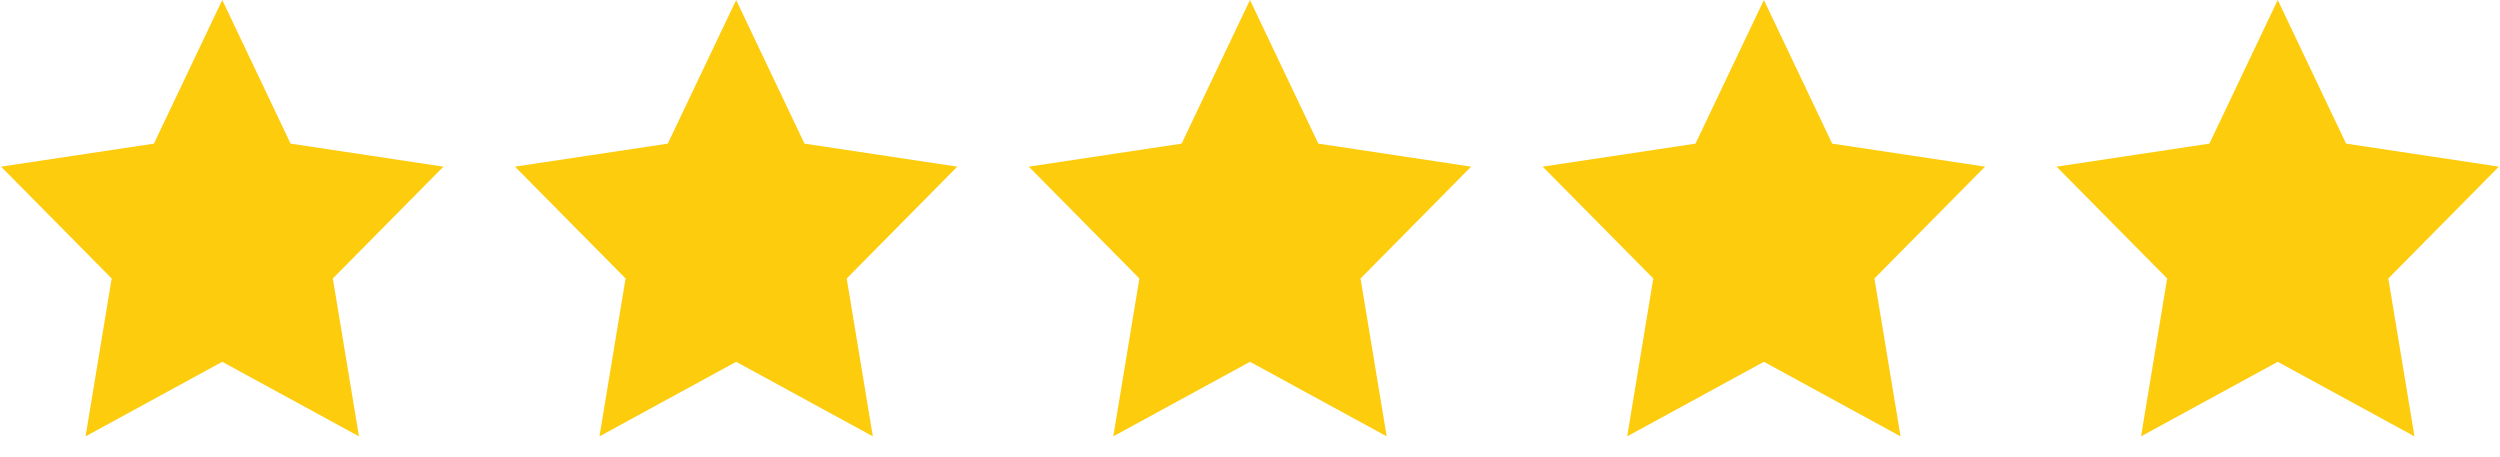
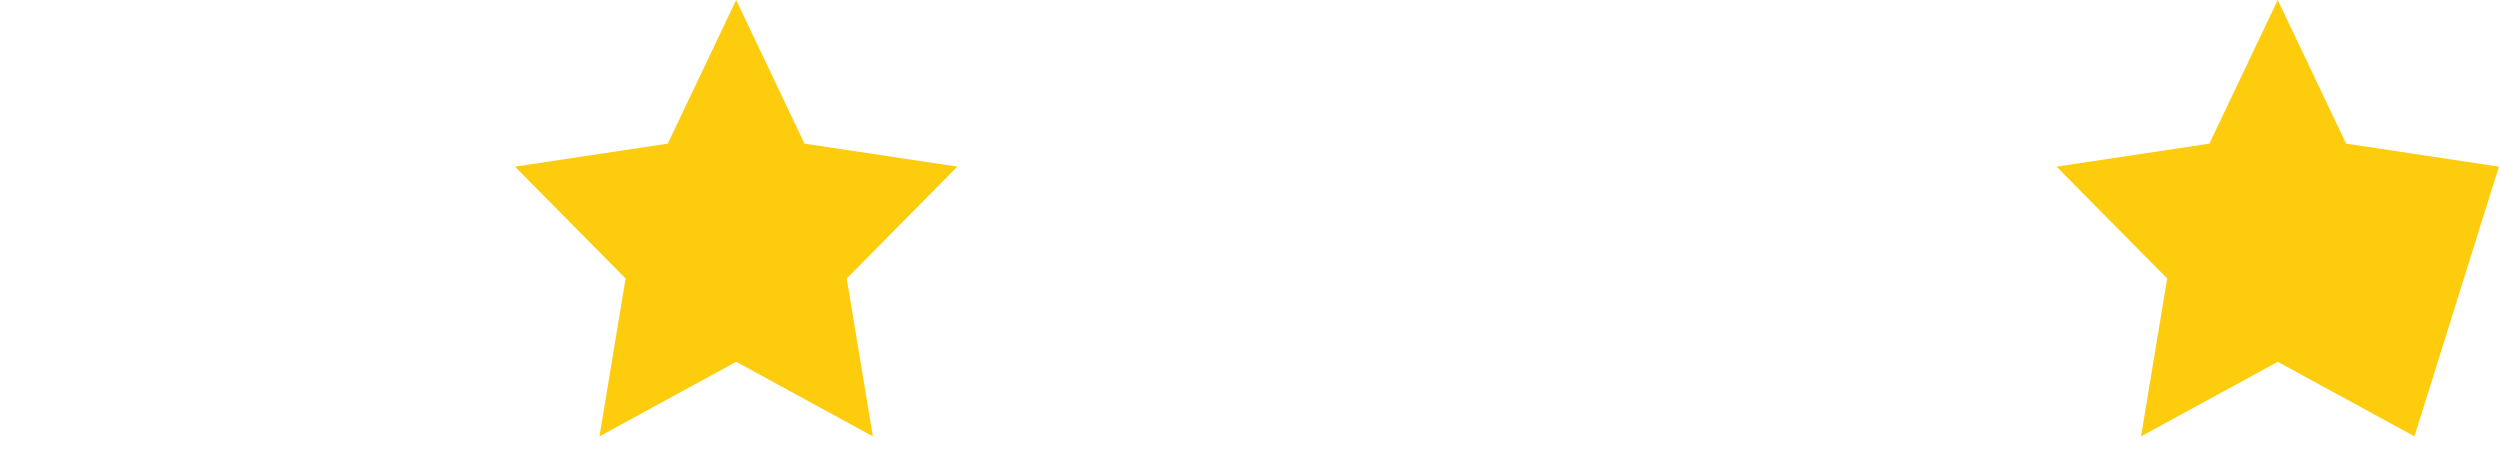
<svg xmlns="http://www.w3.org/2000/svg" width="82" height="15" viewBox="0 0 82 15" fill="none">
-   <path d="M7.29 11.867L2.807 14.312L3.663 9.134L0.035 5.466L5.048 4.711L7.29 0L9.532 4.711L14.544 5.466L10.917 9.134L11.774 14.312L7.29 11.867Z" fill="#FDCC0D" />
  <path d="M24.146 11.867L19.663 14.312L20.519 9.134L16.891 5.466L21.903 4.711L24.146 0L26.387 4.711L31.4 5.466L27.772 9.134L28.629 14.312L24.146 11.867Z" fill="#FDCC0D" />
-   <path d="M40.999 11.867L36.516 14.312L37.372 9.134L33.744 5.466L38.757 4.711L40.999 0L43.241 4.711L48.253 5.466L44.626 9.134L45.483 14.312L40.999 11.867Z" fill="#FDCC0D" />
-   <path d="M57.855 11.867L53.372 14.312L54.228 9.134L50.6 5.466L55.612 4.711L57.855 0L60.096 4.711L65.109 5.466L61.481 9.134L62.338 14.312L57.855 11.867Z" fill="#FDCC0D" />
-   <path d="M74.71 11.867L70.227 14.312L71.083 9.134L67.455 5.466L72.468 4.711L74.71 0L76.952 4.711L81.964 5.466L78.337 9.134L79.194 14.312L74.71 11.867Z" fill="#FDCC0D" />
+   <path d="M74.71 11.867L70.227 14.312L71.083 9.134L67.455 5.466L72.468 4.711L74.71 0L76.952 4.711L81.964 5.466L79.194 14.312L74.71 11.867Z" fill="#FDCC0D" />
</svg>